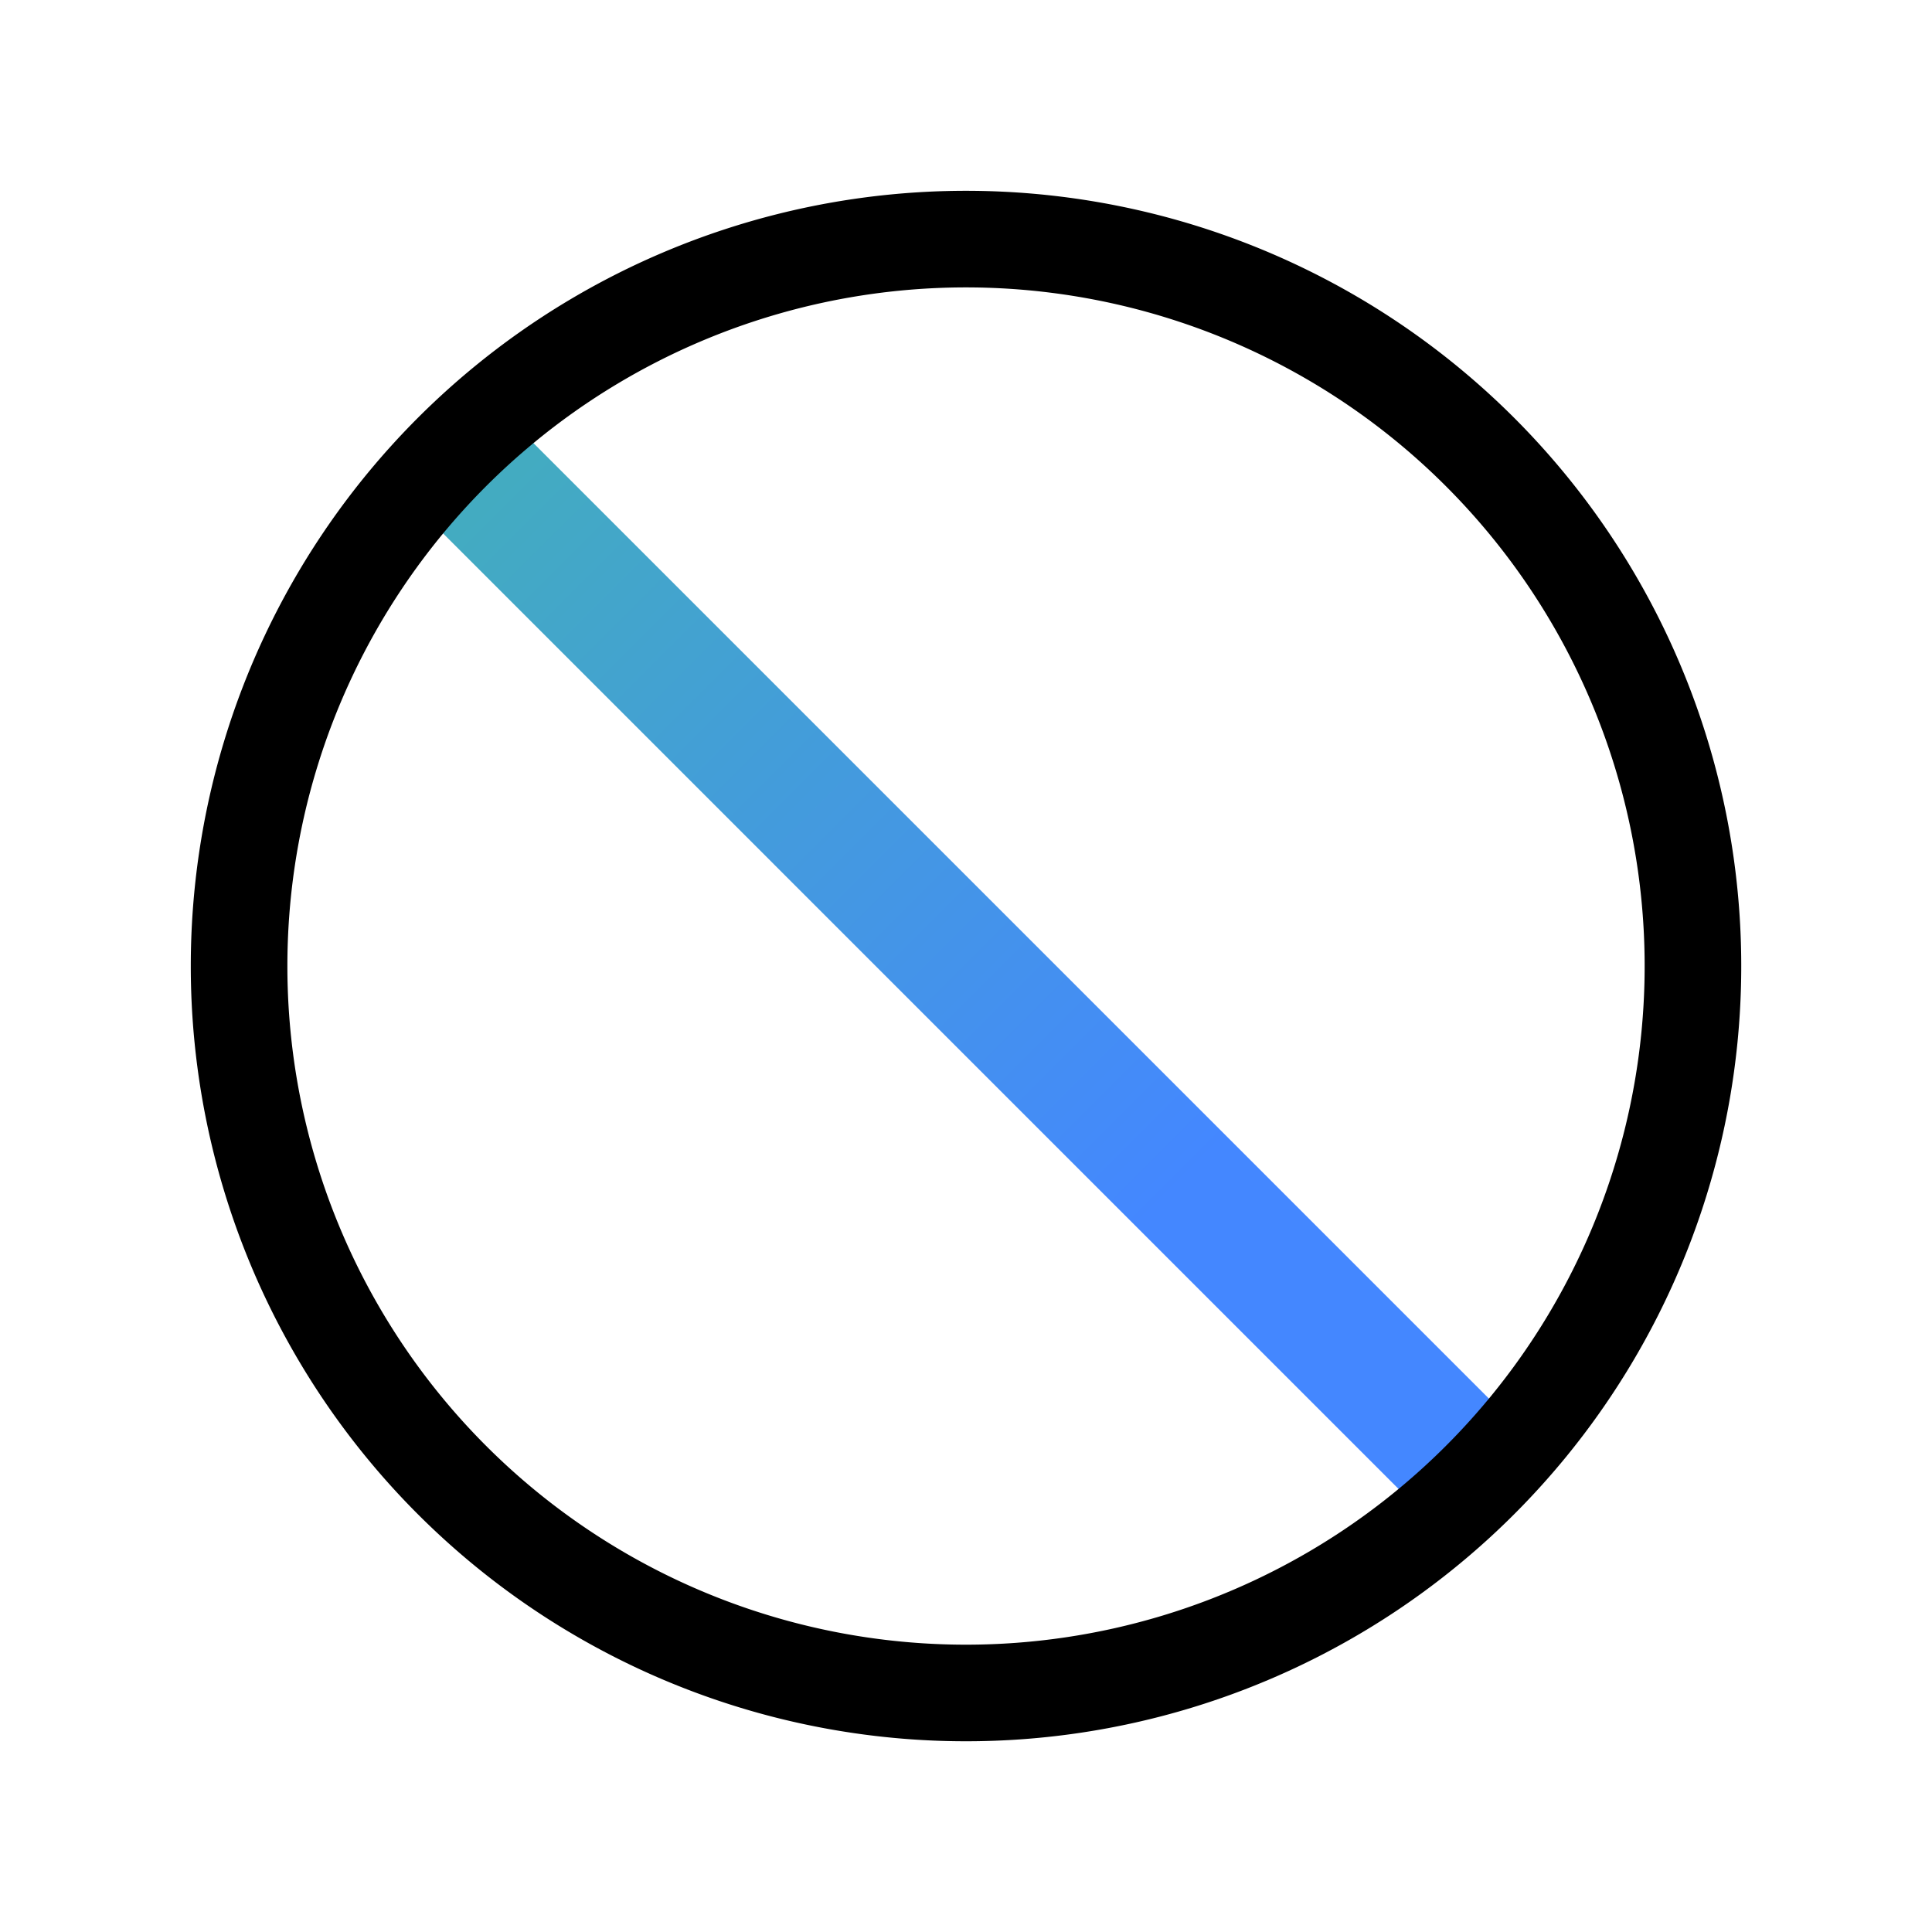
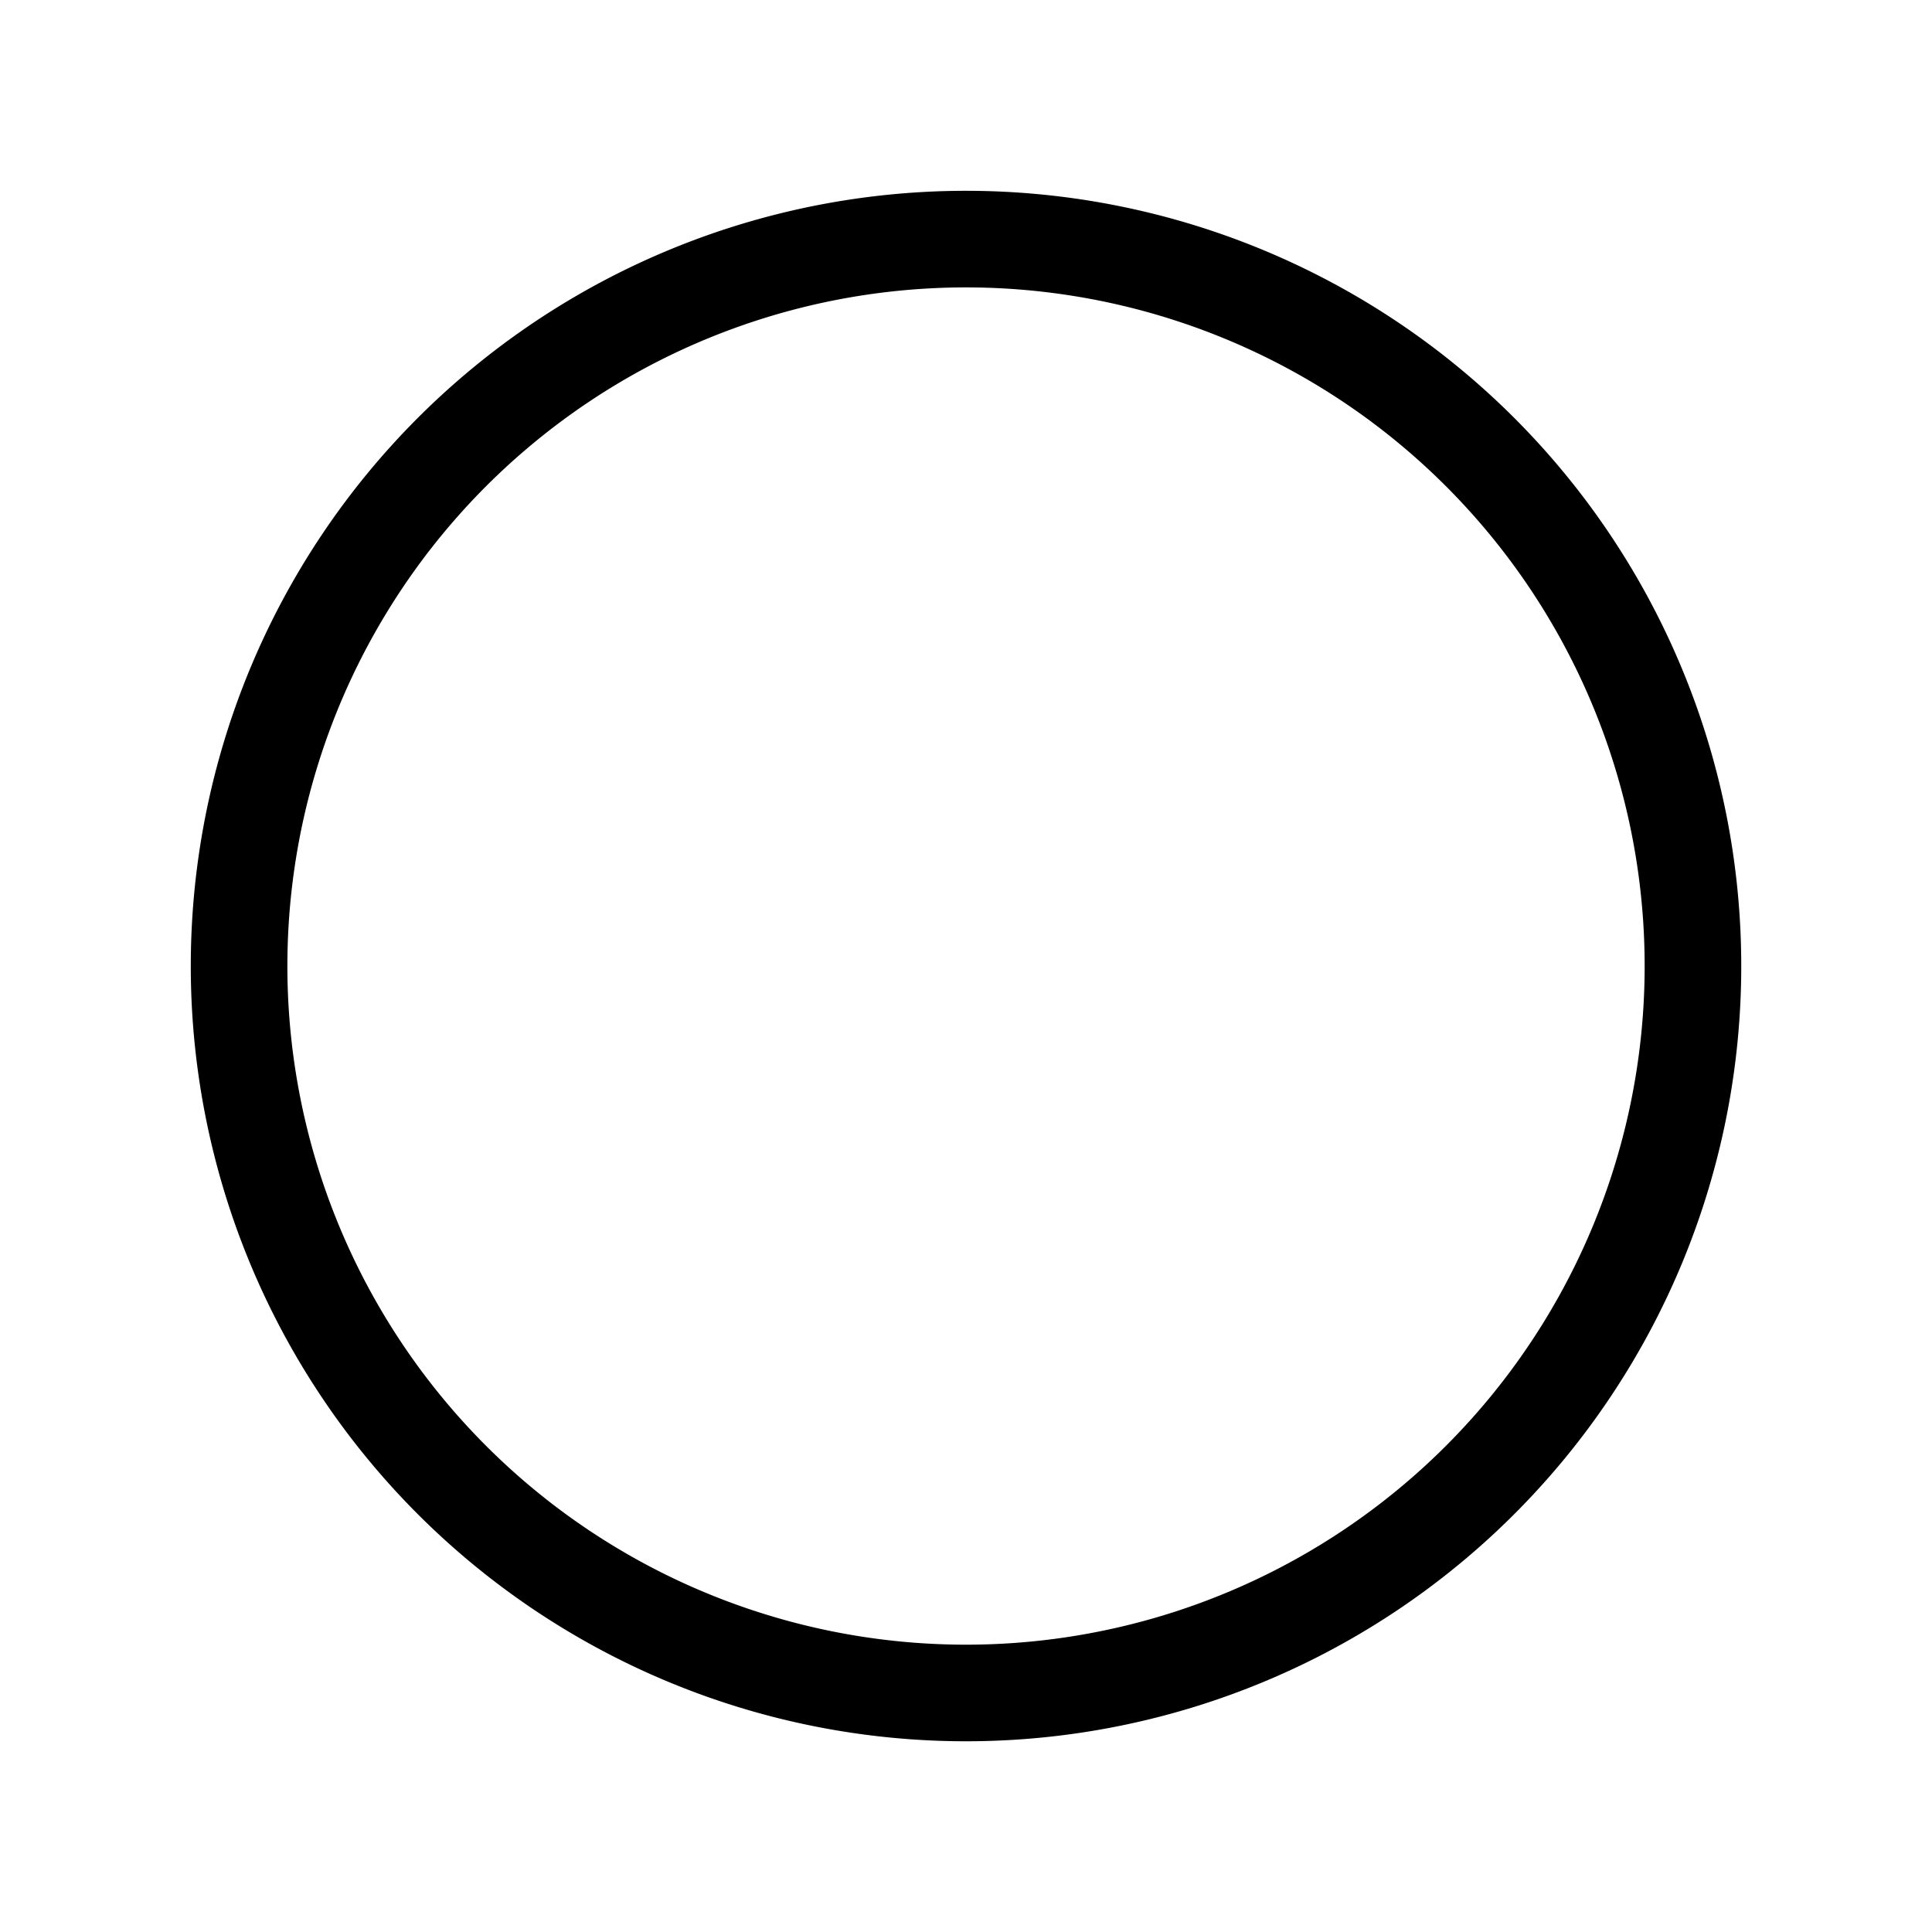
<svg xmlns="http://www.w3.org/2000/svg" width="100" height="100" viewBox="0 0 100 100">
  <defs>
    <linearGradient id="linear-gradient" x1="0.707" y1="0.707" x2="0" gradientUnits="objectBoundingBox">
      <stop offset="0" stop-color="#4487ff" />
      <stop offset="1" stop-color="#43aebc" />
    </linearGradient>
  </defs>
  <g id="组_56121" data-name="组 56121" transform="translate(-800 -15247)">
-     <rect id="矩形_15376" data-name="矩形 15376" width="100" height="100" transform="translate(800 15247)" fill="none" />
-     <path id="路径_23250" data-name="路径 23250" d="M20.176,14.5,70.058,64.381l-4.677,4.677L15.5,19.176Z" transform="translate(807.222 15255.223)" fill-rule="evenodd" fill="url(#linear-gradient)" />
-     <path id="路径_23251" data-name="路径 23251" d="M40.126,77.753A37.626,37.626,0,1,0,2.5,40.126,37.626,37.626,0,0,0,40.126,77.753Z" transform="translate(809.875 15256.875)" fill="none" stroke="#000" stroke-width="5" fill-rule="evenodd" />
+     <path id="路径_23251" data-name="路径 23251" d="M40.126,77.753A37.626,37.626,0,1,0,2.5,40.126,37.626,37.626,0,0,0,40.126,77.753" transform="translate(809.875 15256.875)" fill="none" stroke="#000" stroke-width="5" fill-rule="evenodd" />
  </g>
</svg>